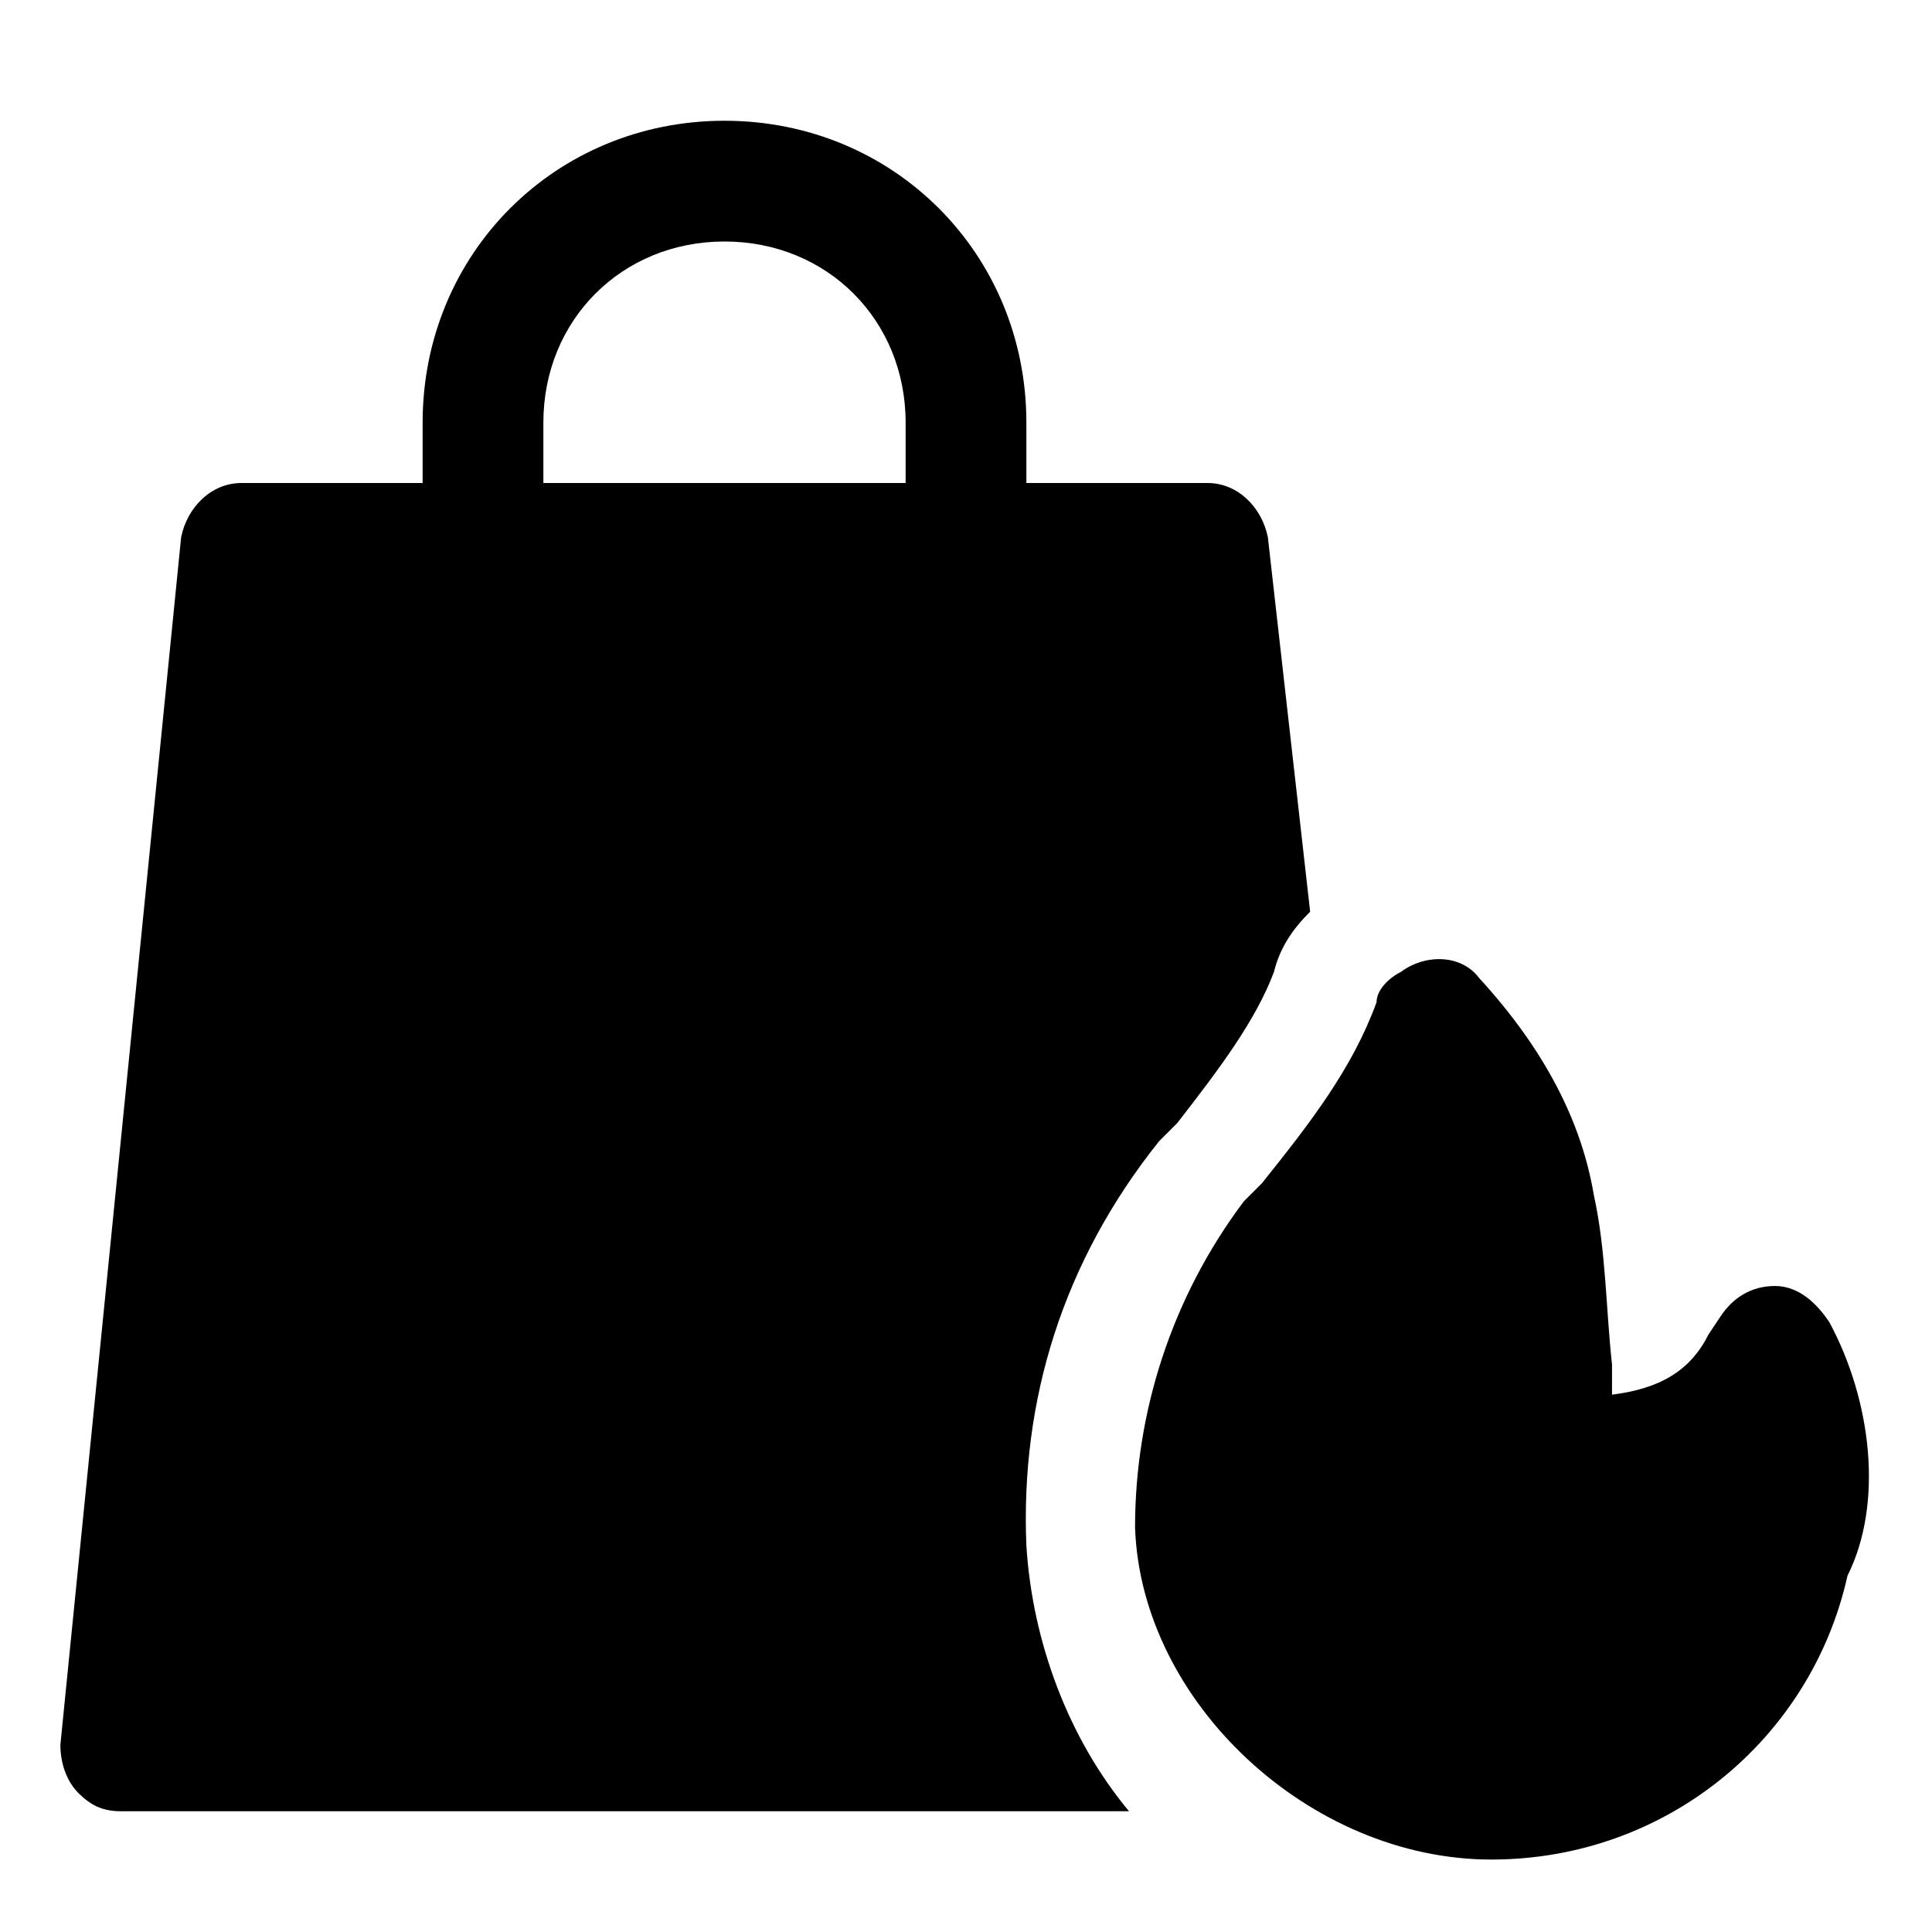
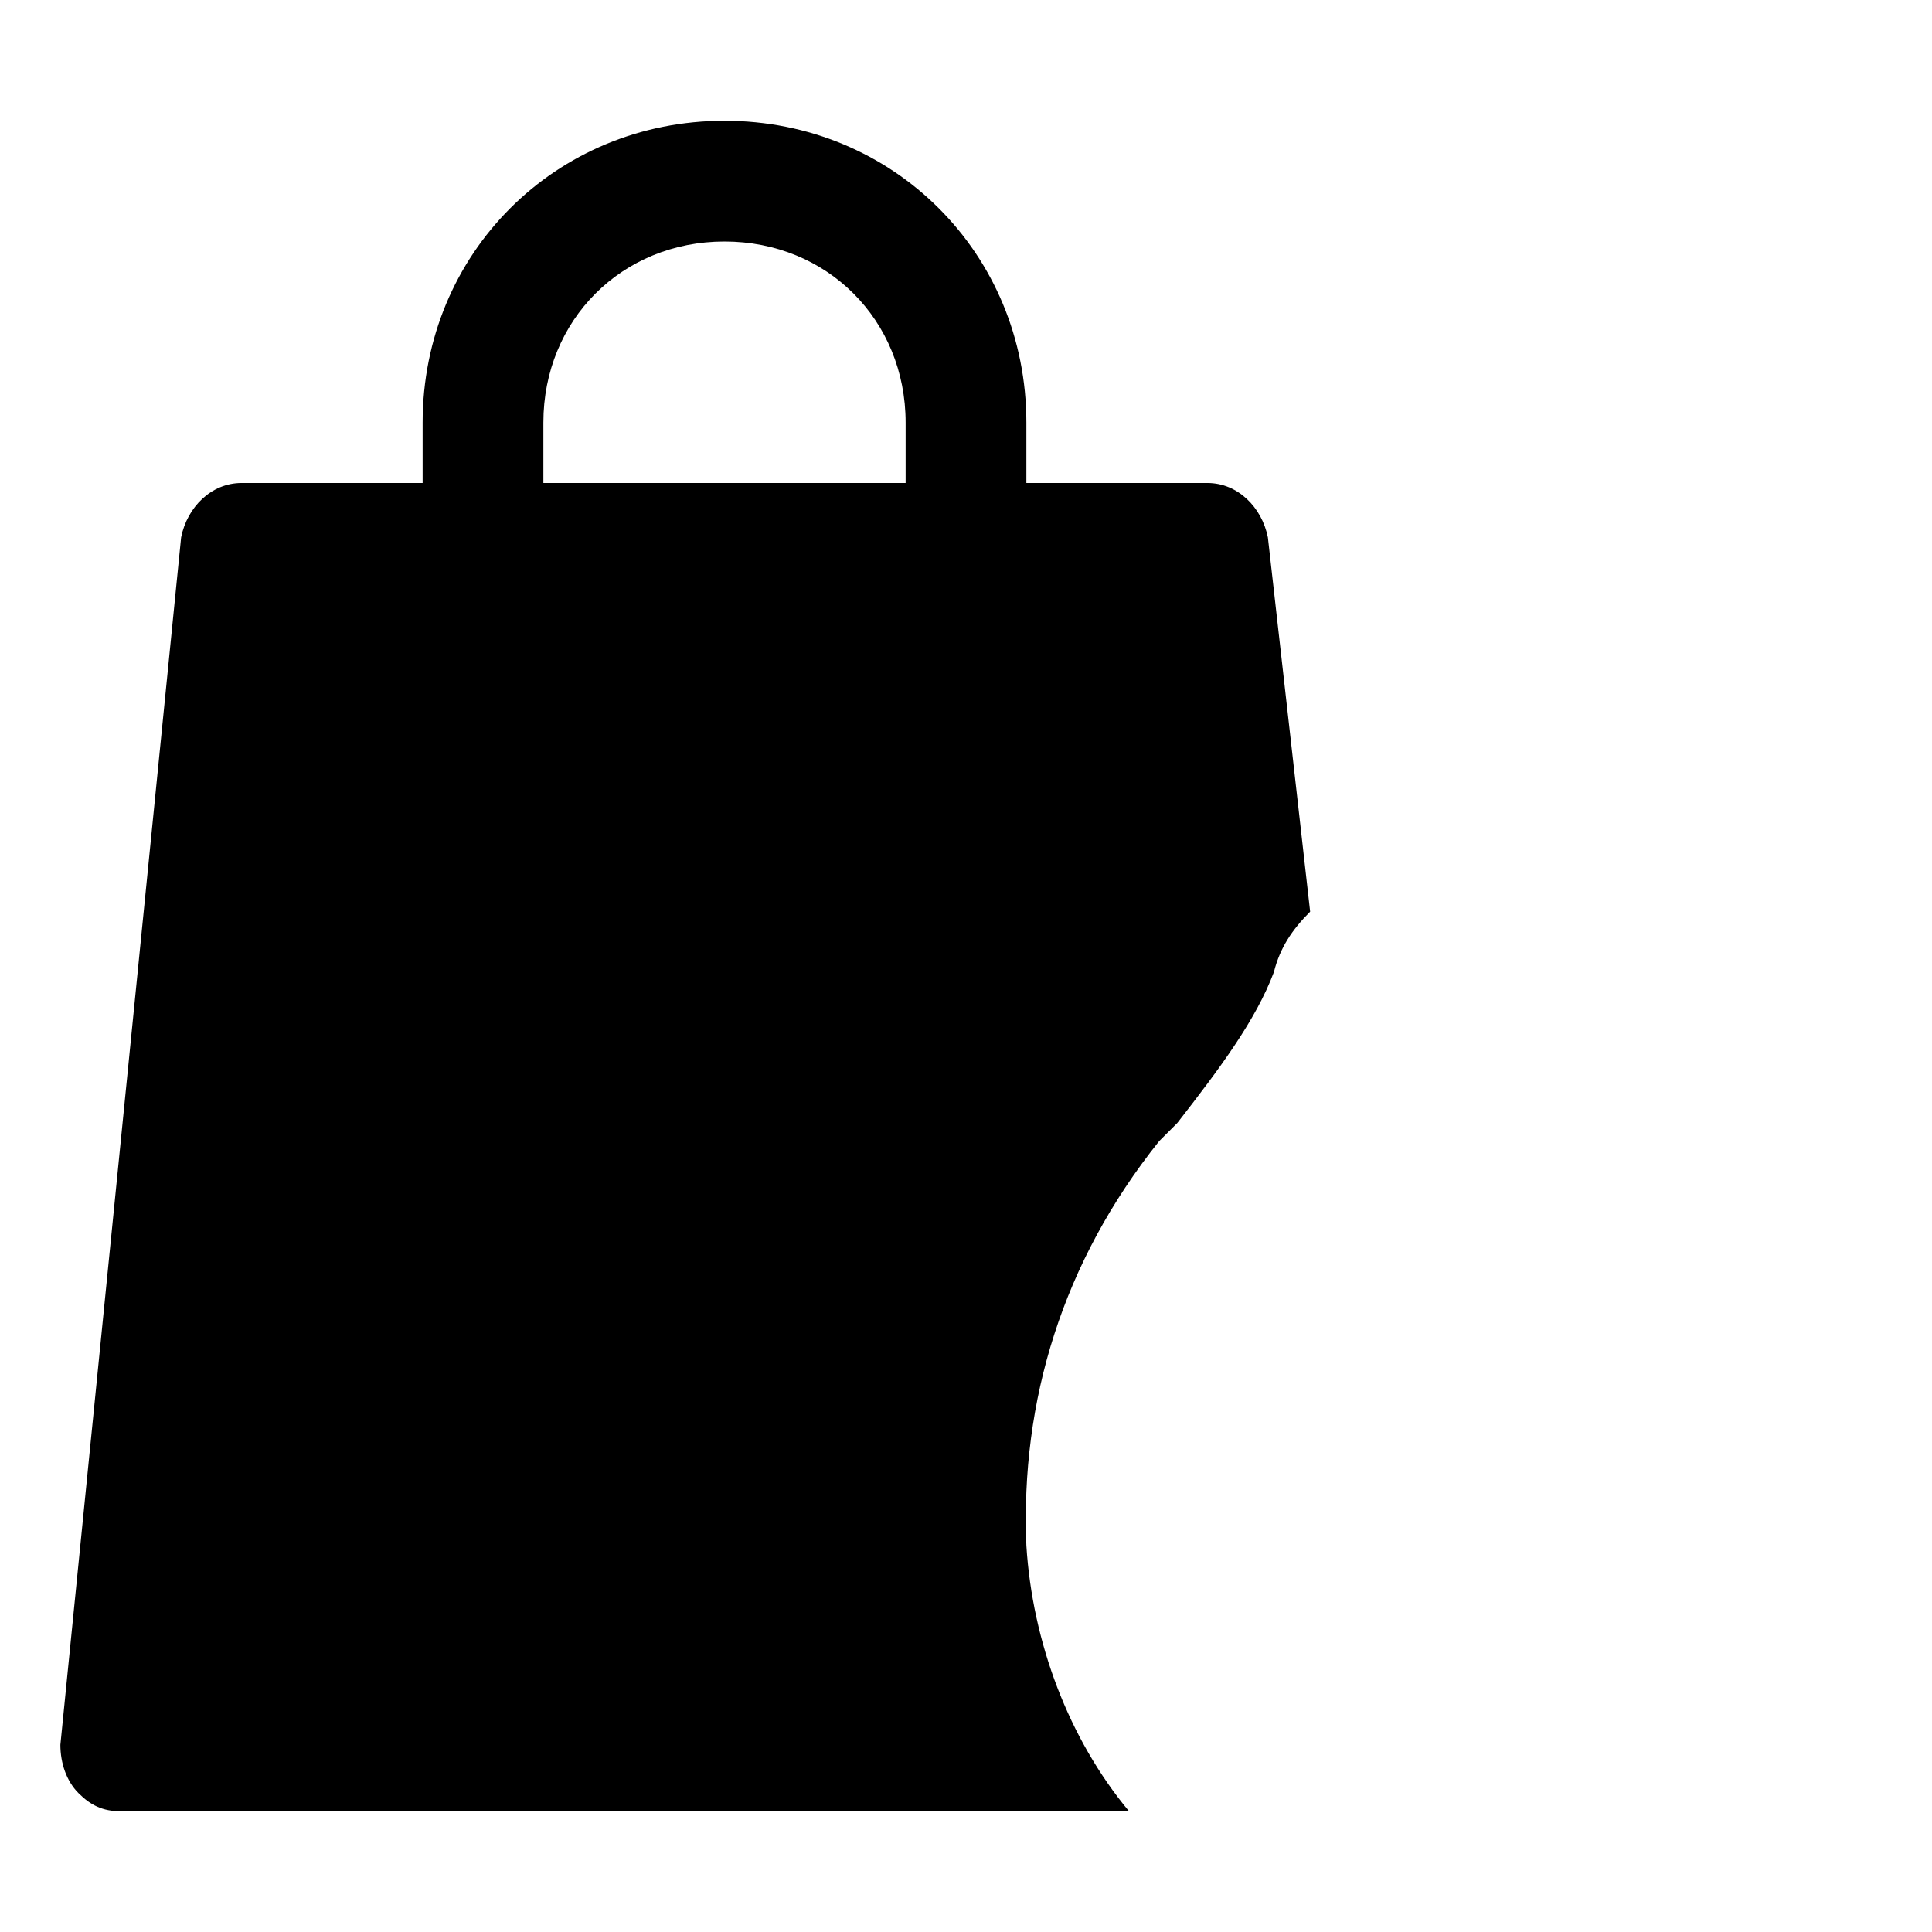
<svg xmlns="http://www.w3.org/2000/svg" fill="#000000" height="800px" width="800px" version="1.1" id="Icons" viewBox="0 0 32 32" xml:space="preserve">
-   <path d="M30.3,21.9c-0.2-0.3-0.5-0.6-0.9-0.6c-0.4,0-0.7,0.2-0.9,0.5l-0.2,0.3c0,0,0,0,0,0c-0.3,0.6-0.8,0.9-1.6,1l0-0.5  c-0.1-0.9-0.1-1.9-0.3-2.8c-0.2-1.2-0.8-2.4-1.9-3.6c-0.3-0.4-0.9-0.4-1.3-0.1c-0.2,0.1-0.4,0.3-0.4,0.5c-0.4,1.1-1.1,2-1.9,3  l-0.3,0.3c-1.2,1.6-1.8,3.5-1.8,5.4c0.1,2.9,2.9,5.5,5.9,5.5c0,0,0,0,0,0c2.9,0,5.3-2,5.9-4.7C31.2,24.9,31,23.2,30.3,21.9z" />
  <path d="M17,25.6c-0.1-2.4,0.6-4.7,2.2-6.7l0.3-0.3c0.7-0.9,1.3-1.7,1.6-2.5c0.1-0.4,0.3-0.7,0.6-1L21,8.9C20.9,8.4,20.5,8,20,8h-3  V7c0-2.8-2.2-5-5-5S7,4.2,7,7v1H4C3.5,8,3.1,8.4,3,8.9l-2,20c0,0.3,0.1,0.6,0.3,0.8S1.7,30,2,30h16.7C17.7,28.8,17.1,27.2,17,25.6z   M15,8H9V7c0-1.7,1.3-3,3-3s3,1.3,3,3V8z" />
</svg>